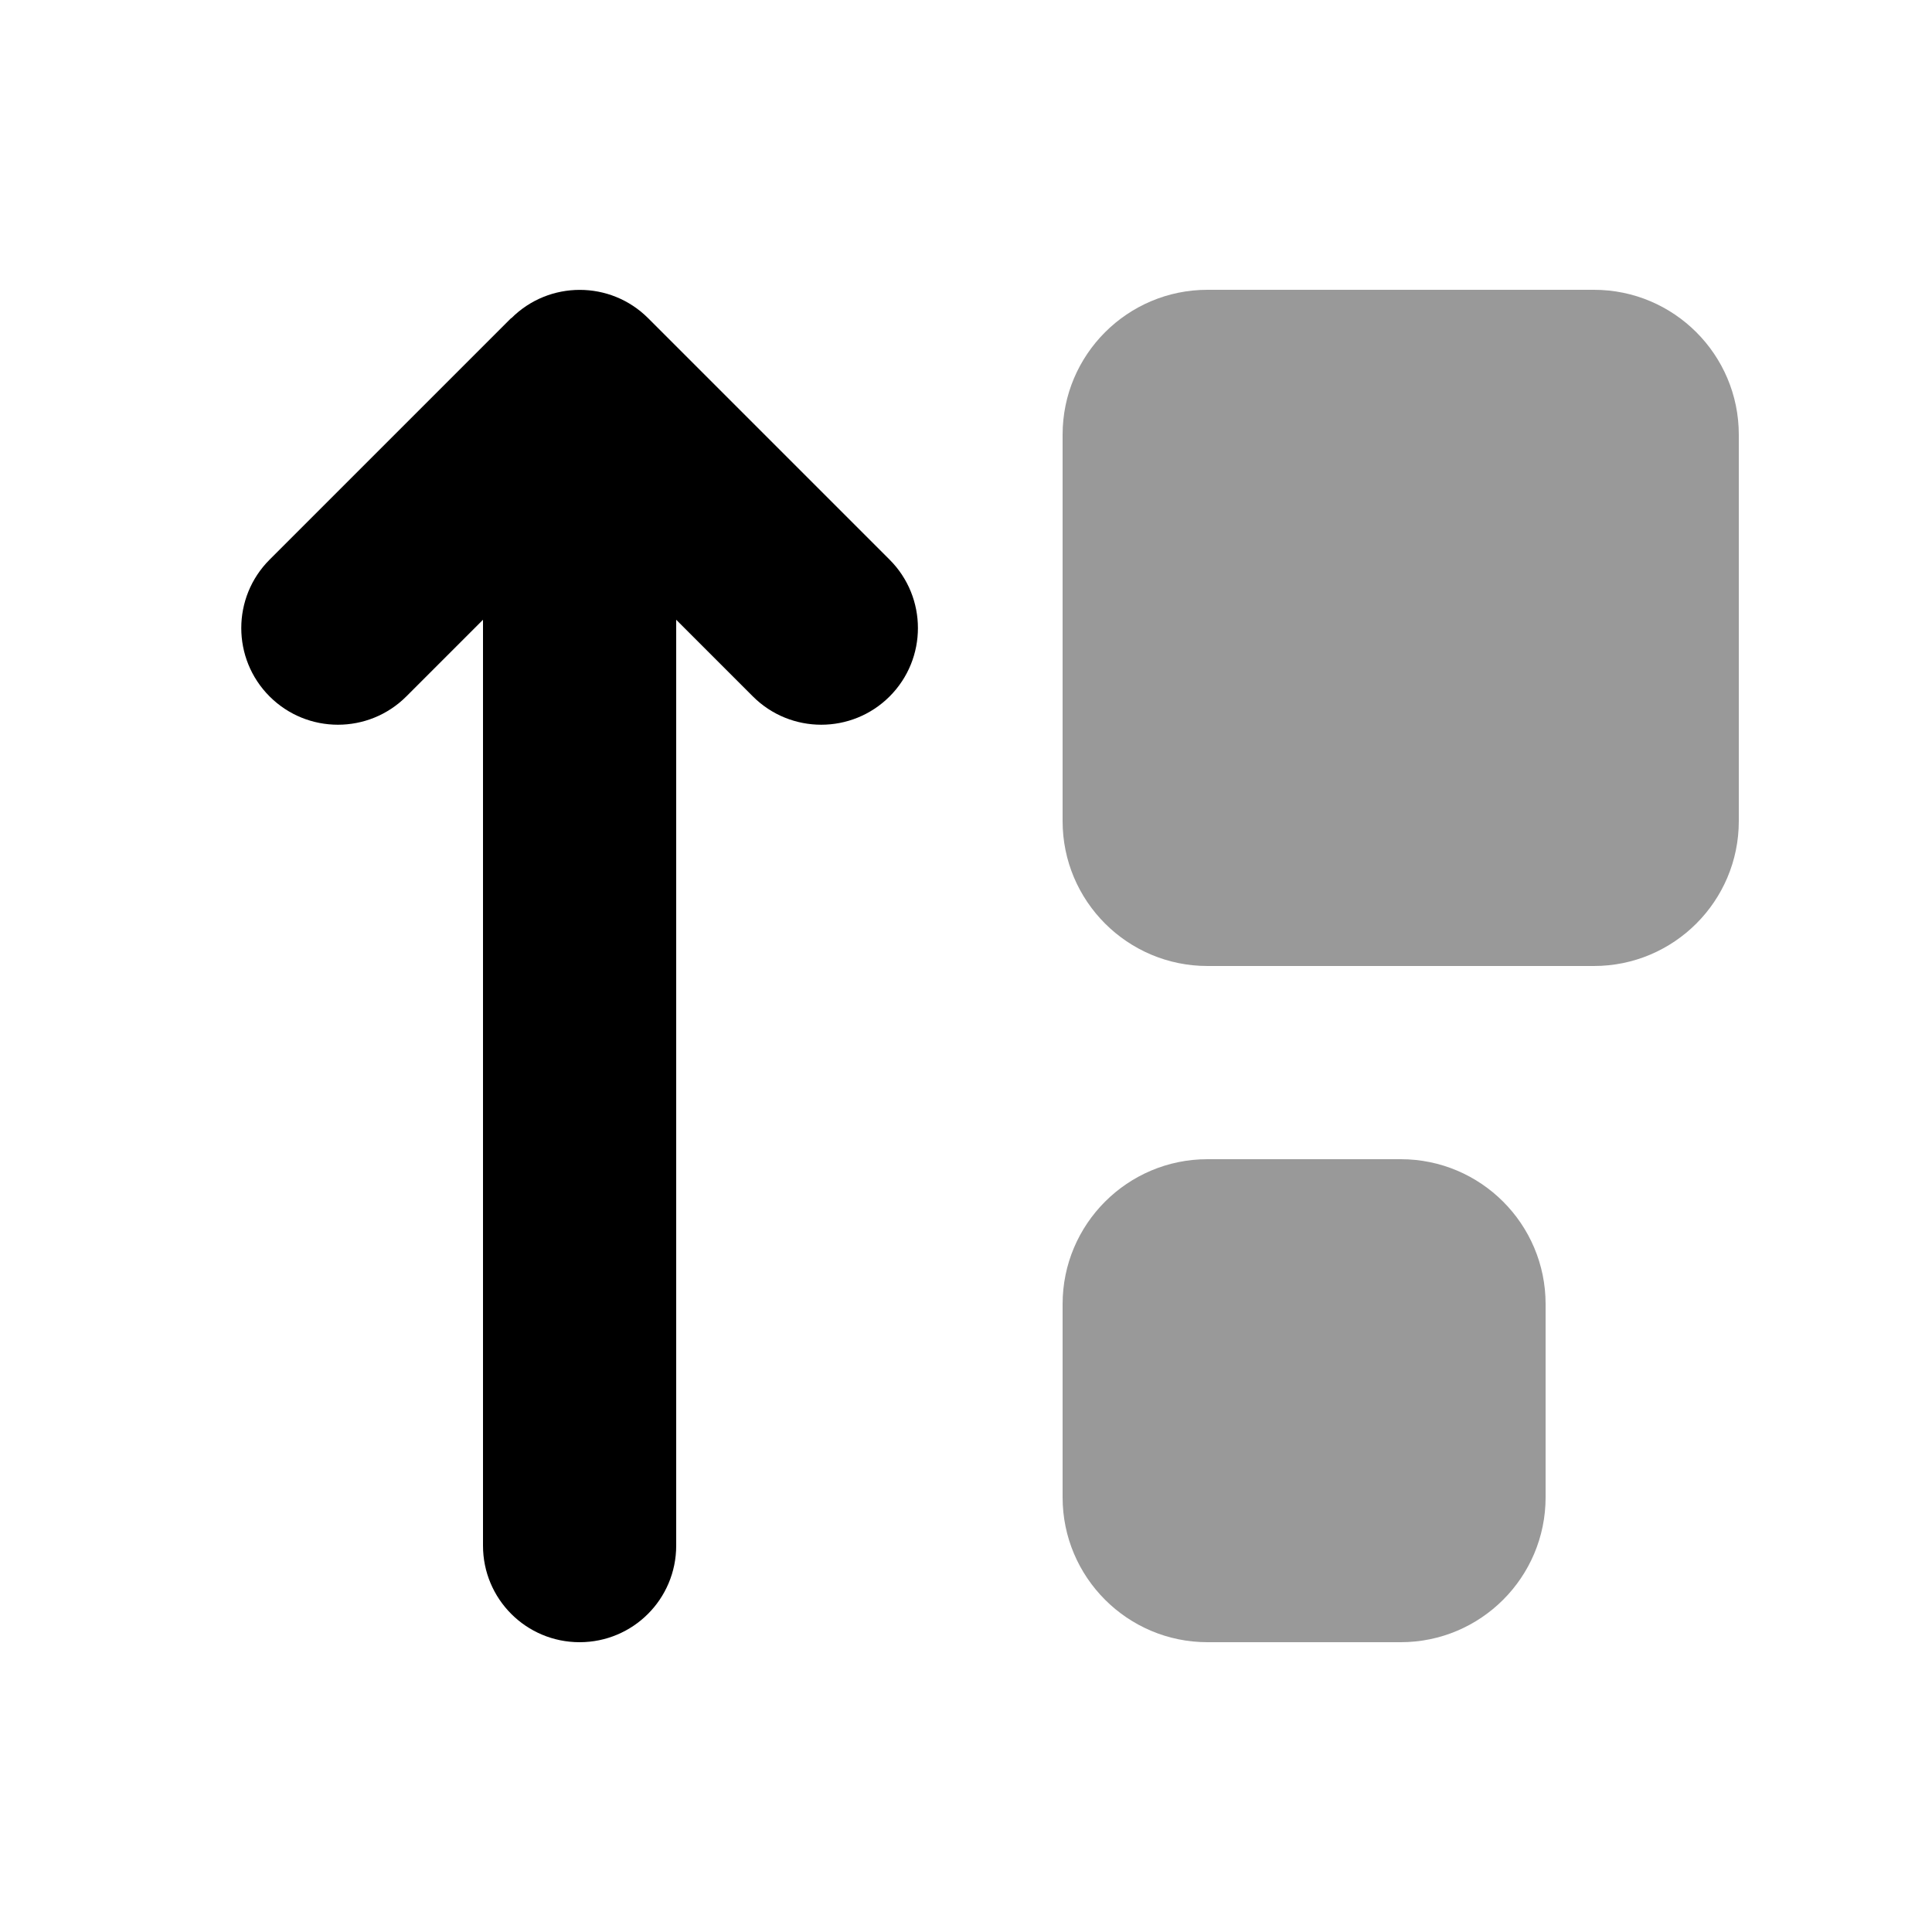
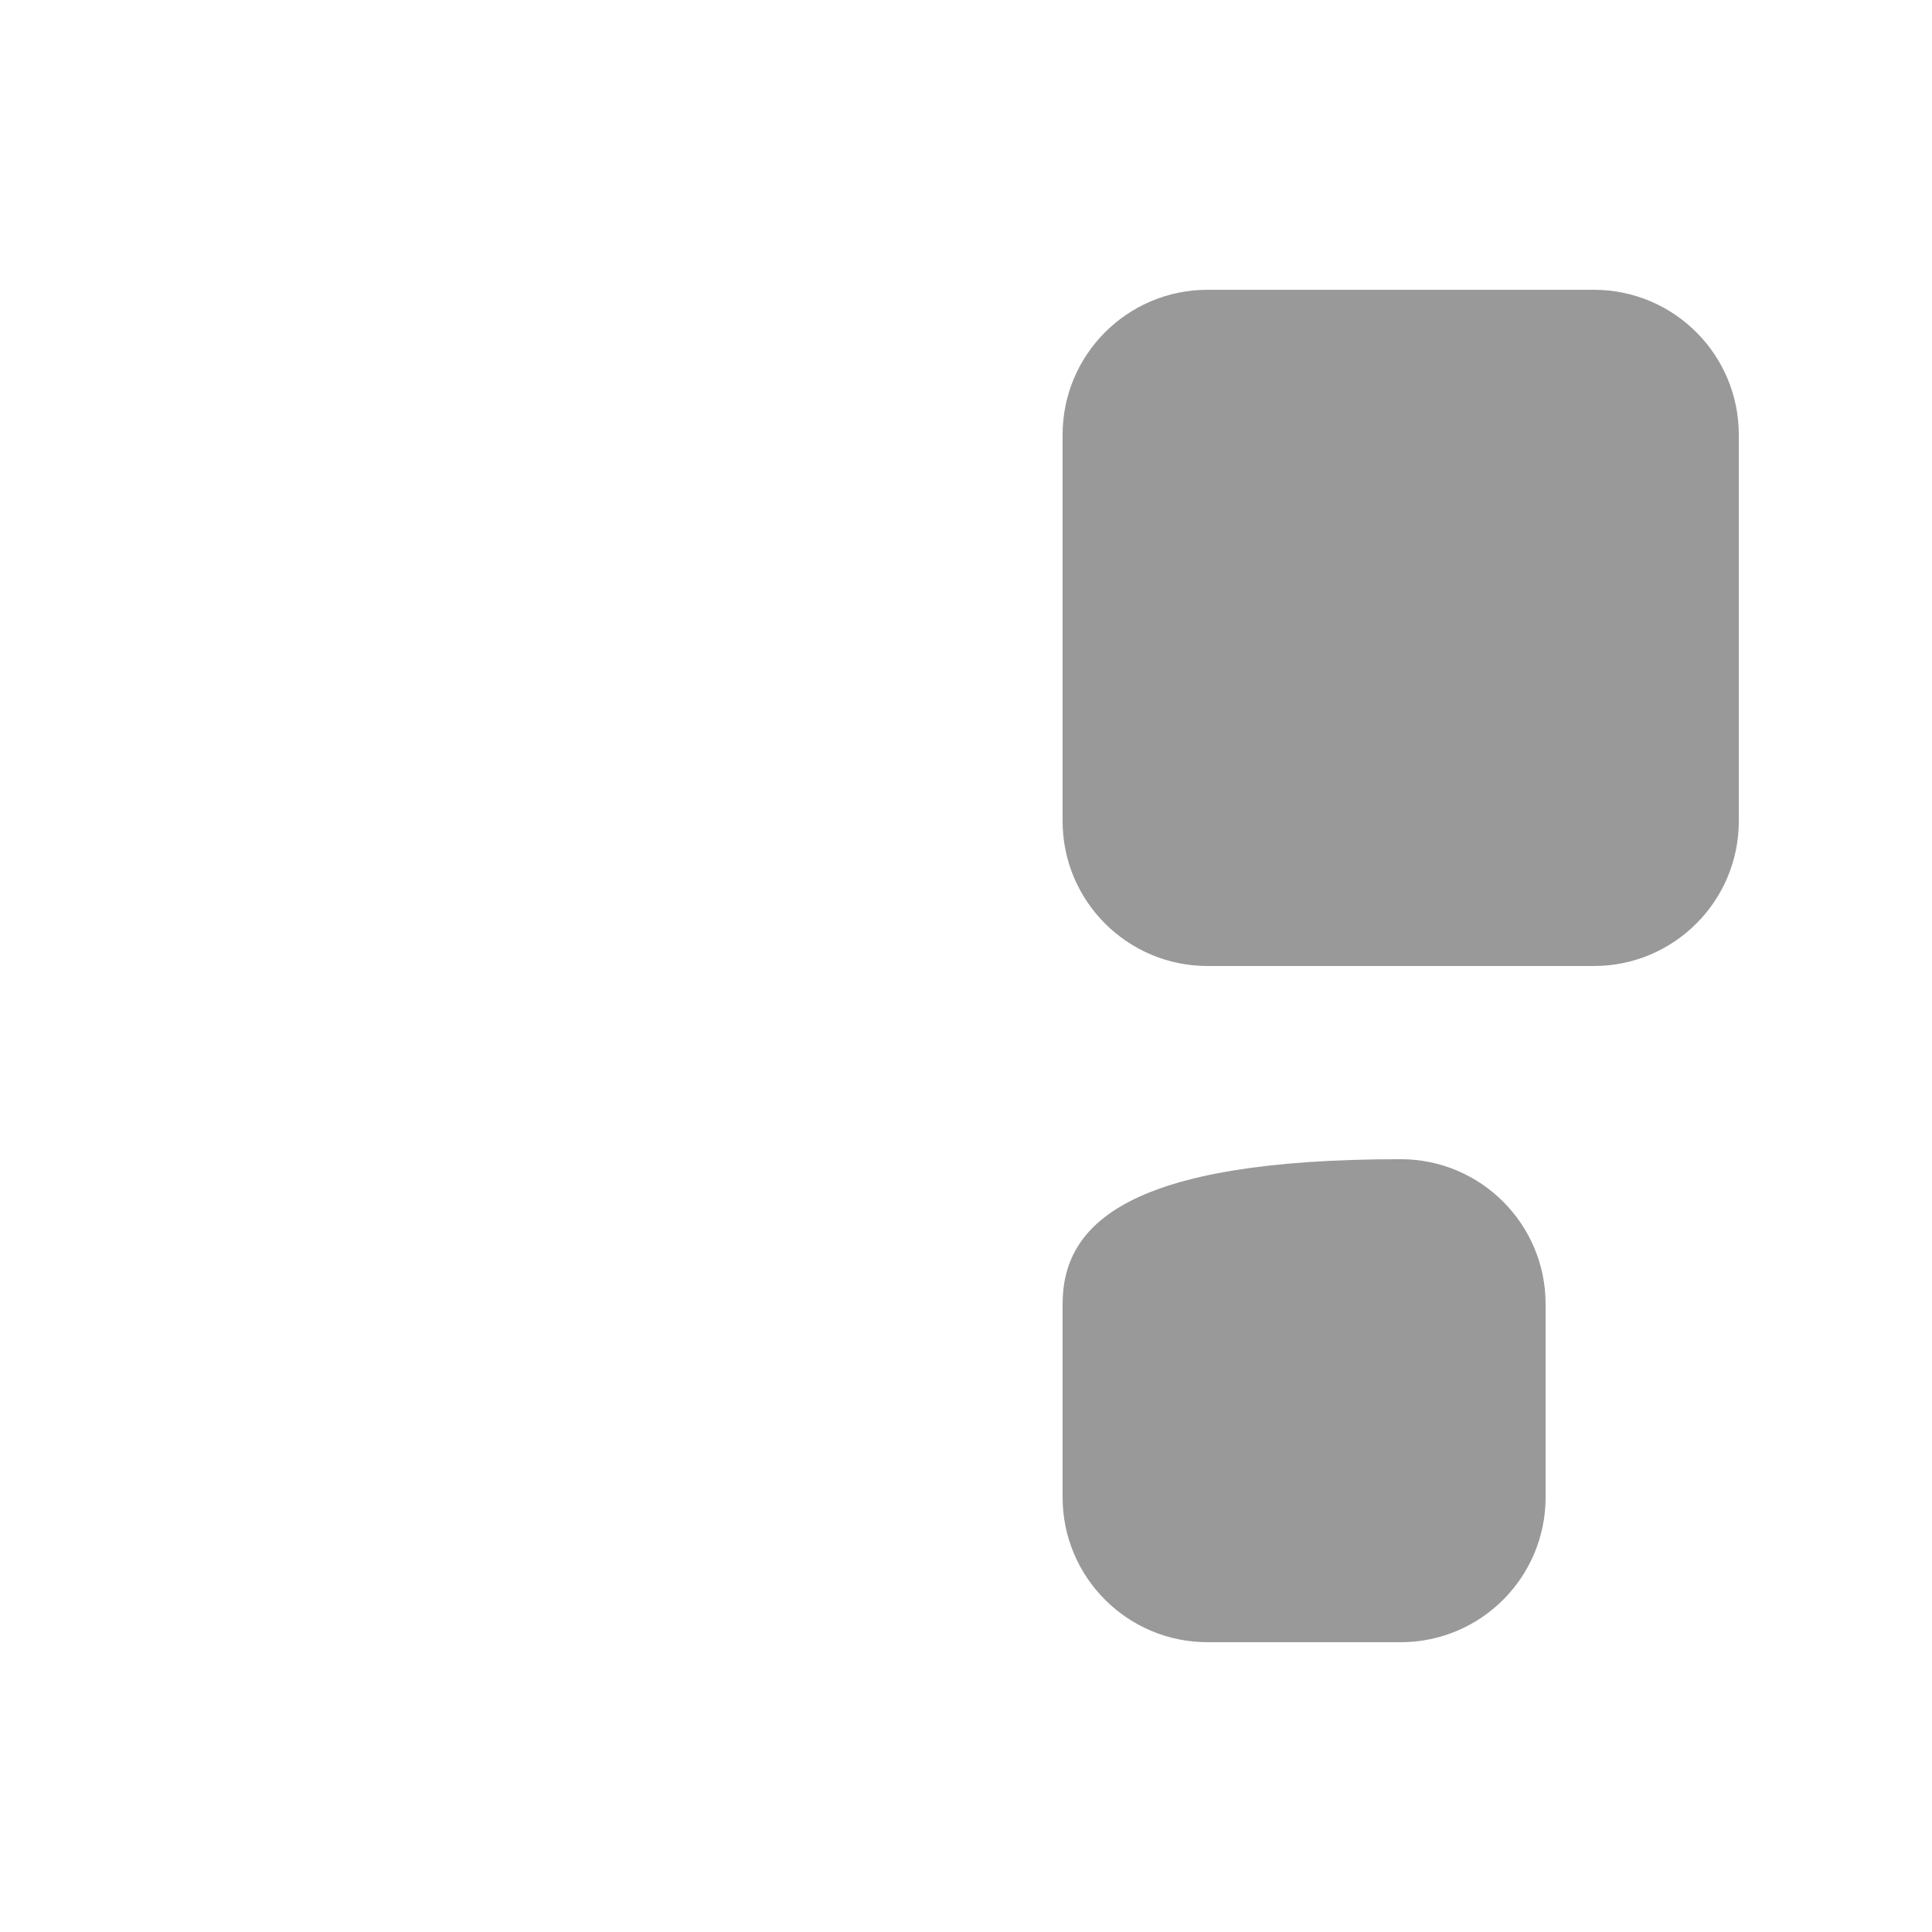
<svg xmlns="http://www.w3.org/2000/svg" viewBox="0 0 640 640">
-   <path opacity=".4" fill="currentColor" d="M352 144L352 272C352 298.5 373.5 320 400 320L528 320C554.5 320 576 298.5 576 272L576 144C576 117.5 554.5 96 528 96L400 96C373.5 96 352 117.5 352 144zM352 432L352 496C352 522.5 373.5 544 400 544L464 544C490.5 544 512 522.5 512 496L512 432C512 405.5 490.5 384 464 384L400 384C373.5 384 352 405.5 352 432z" />
-   <path fill="currentColor" d="M169.4 105.4C181.9 92.9 202.2 92.9 214.7 105.4L294.7 185.4C307.2 197.9 307.2 218.2 294.7 230.7C282.2 243.2 261.9 243.2 249.4 230.7L224 205.3L224 512C224 529.7 209.7 544 192 544C174.3 544 160 529.7 160 512L160 205.3L134.6 230.7C122.1 243.2 101.8 243.2 89.3 230.7C76.8 218.2 76.8 197.9 89.3 185.4L169.3 105.4z" />
+   <path opacity=".4" fill="currentColor" d="M352 144L352 272C352 298.5 373.5 320 400 320L528 320C554.5 320 576 298.5 576 272L576 144C576 117.5 554.5 96 528 96L400 96C373.5 96 352 117.5 352 144zM352 432L352 496C352 522.5 373.5 544 400 544L464 544C490.5 544 512 522.5 512 496L512 432C512 405.5 490.5 384 464 384C373.5 384 352 405.5 352 432z" />
</svg>